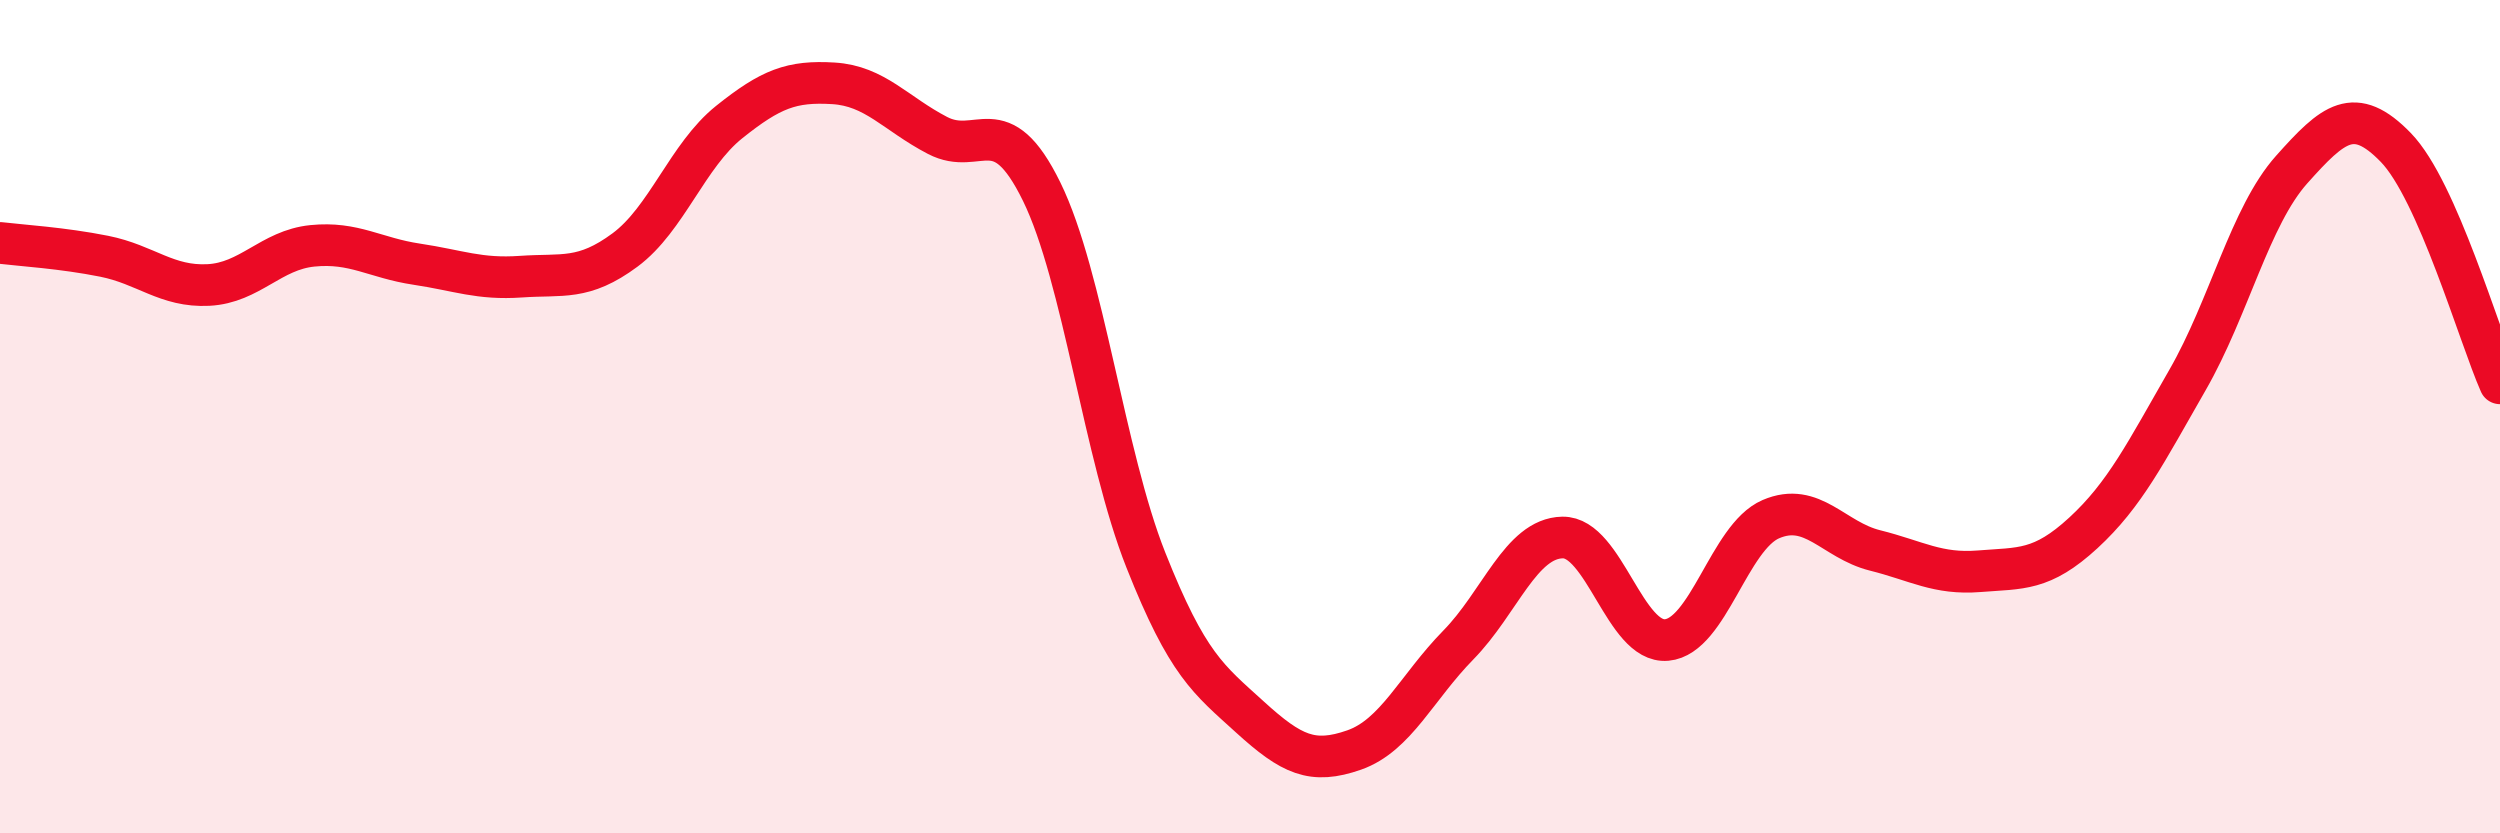
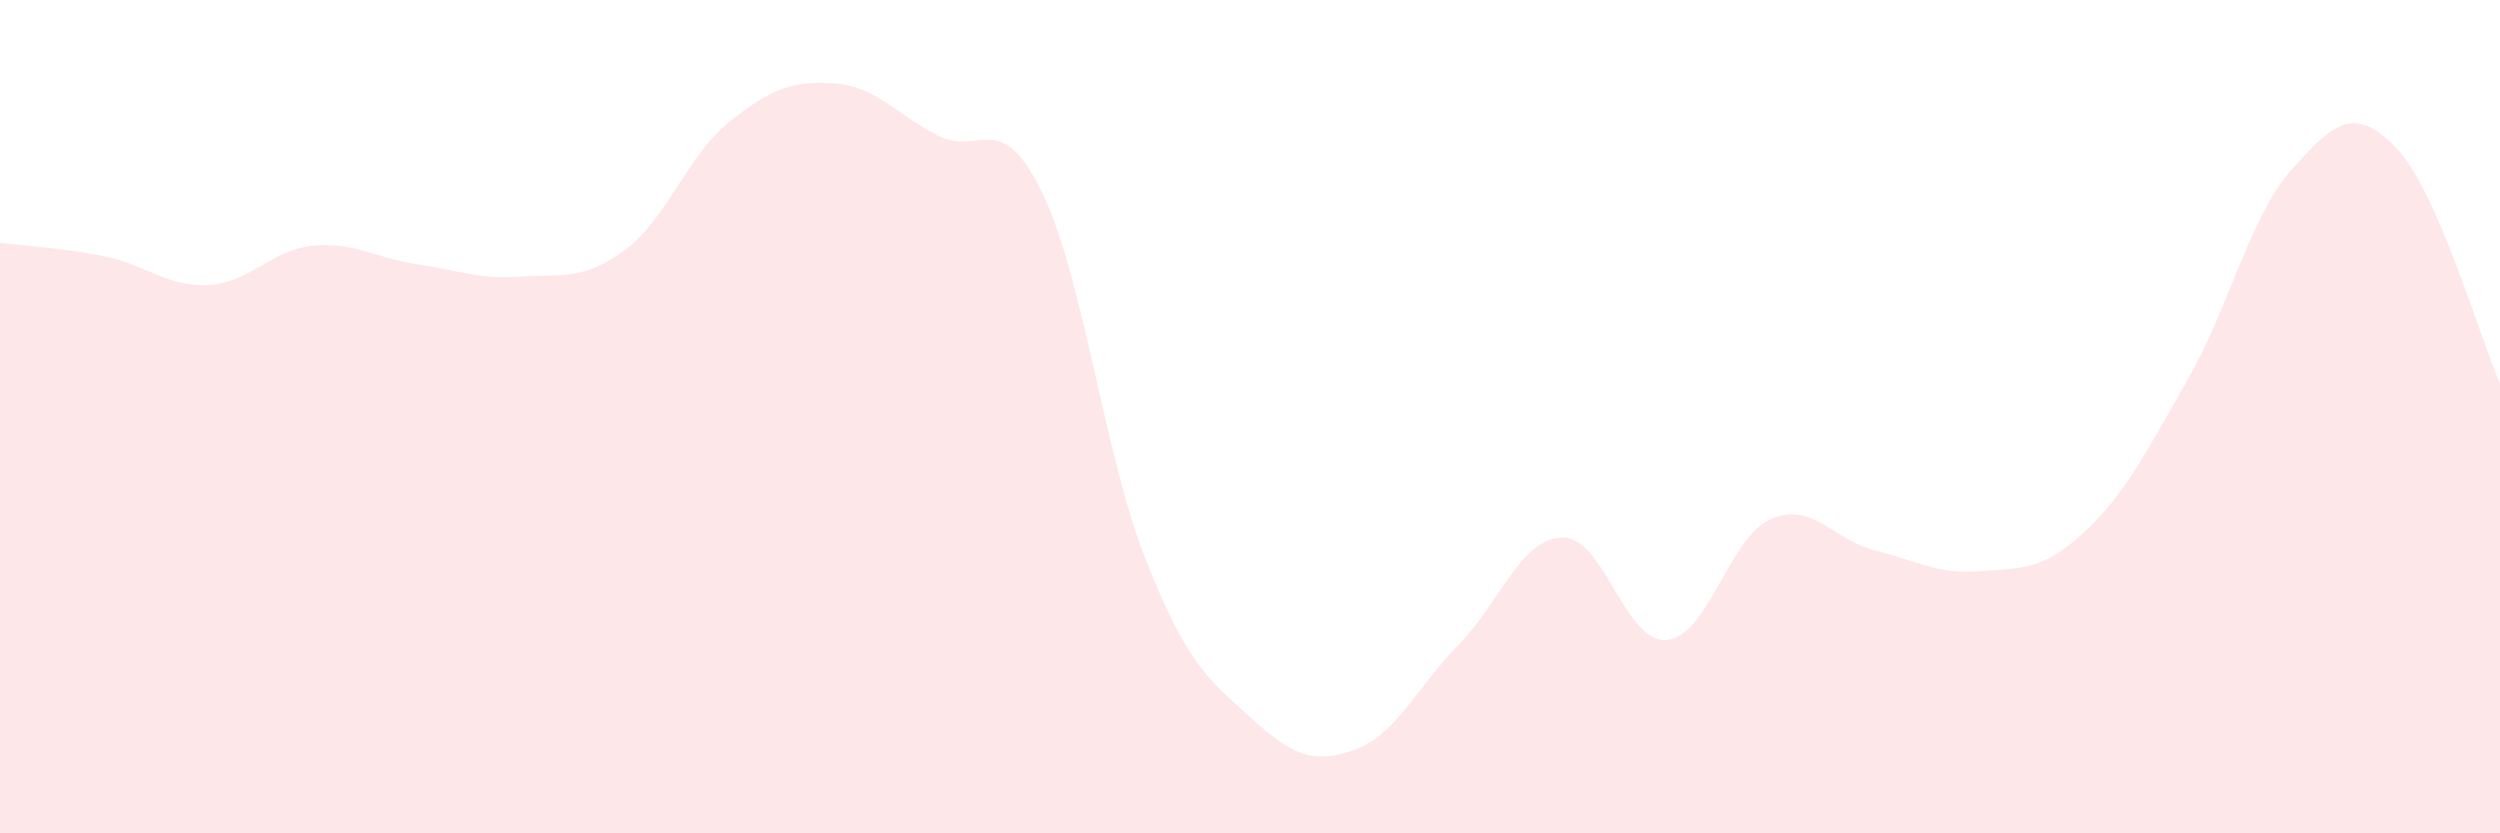
<svg xmlns="http://www.w3.org/2000/svg" width="60" height="20" viewBox="0 0 60 20">
  <path d="M 0,5.83 C 0.5,5.89 1.5,5.95 2.5,6.15 C 3.5,6.35 4,6.89 5,6.84 C 6,6.79 6.5,6 7.5,5.9 C 8.5,5.8 9,6.19 10,6.34 C 11,6.49 11.5,6.71 12.5,6.64 C 13.5,6.57 14,6.74 15,6 C 16,5.26 16.5,3.73 17.5,2.93 C 18.5,2.13 19,1.94 20,2 C 21,2.06 21.5,2.73 22.5,3.25 C 23.5,3.77 24,2.56 25,4.6 C 26,6.64 26.5,10.92 27.5,13.44 C 28.5,15.96 29,16.3 30,17.21 C 31,18.12 31.5,18.35 32.5,18 C 33.5,17.65 34,16.5 35,15.48 C 36,14.46 36.5,12.92 37.5,12.9 C 38.5,12.88 39,15.45 40,15.36 C 41,15.27 41.5,12.89 42.5,12.46 C 43.5,12.03 44,12.96 45,13.21 C 46,13.46 46.5,13.79 47.5,13.71 C 48.5,13.63 49,13.71 50,12.79 C 51,11.87 51.5,10.86 52.5,9.12 C 53.5,7.38 54,5.19 55,4.07 C 56,2.95 56.5,2.51 57.5,3.54 C 58.5,4.57 59.5,8.07 60,9.2L60 20L0 20Z" fill="#EB0A25" opacity="0.1" stroke-linecap="round" stroke-linejoin="round" />
-   <path d="M 0,5.83 C 0.5,5.89 1.5,5.95 2.5,6.15 C 3.5,6.35 4,6.89 5,6.84 C 6,6.79 6.5,6 7.5,5.9 C 8.5,5.8 9,6.19 10,6.34 C 11,6.49 11.5,6.71 12.5,6.64 C 13.5,6.57 14,6.74 15,6 C 16,5.26 16.5,3.73 17.5,2.93 C 18.5,2.13 19,1.94 20,2 C 21,2.06 21.5,2.73 22.5,3.25 C 23.5,3.77 24,2.56 25,4.6 C 26,6.64 26.5,10.92 27.5,13.44 C 28.5,15.96 29,16.3 30,17.21 C 31,18.12 31.5,18.35 32.5,18 C 33.5,17.65 34,16.5 35,15.48 C 36,14.46 36.5,12.92 37.5,12.9 C 38.5,12.88 39,15.45 40,15.36 C 41,15.27 41.5,12.89 42.5,12.46 C 43.5,12.03 44,12.96 45,13.21 C 46,13.46 46.5,13.79 47.5,13.71 C 48.5,13.63 49,13.71 50,12.79 C 51,11.87 51.5,10.86 52.5,9.12 C 53.5,7.38 54,5.19 55,4.07 C 56,2.95 56.5,2.51 57.5,3.54 C 58.5,4.57 59.5,8.07 60,9.2" stroke="#EB0A25" stroke-width="1" fill="none" stroke-linecap="round" stroke-linejoin="round" />
</svg>